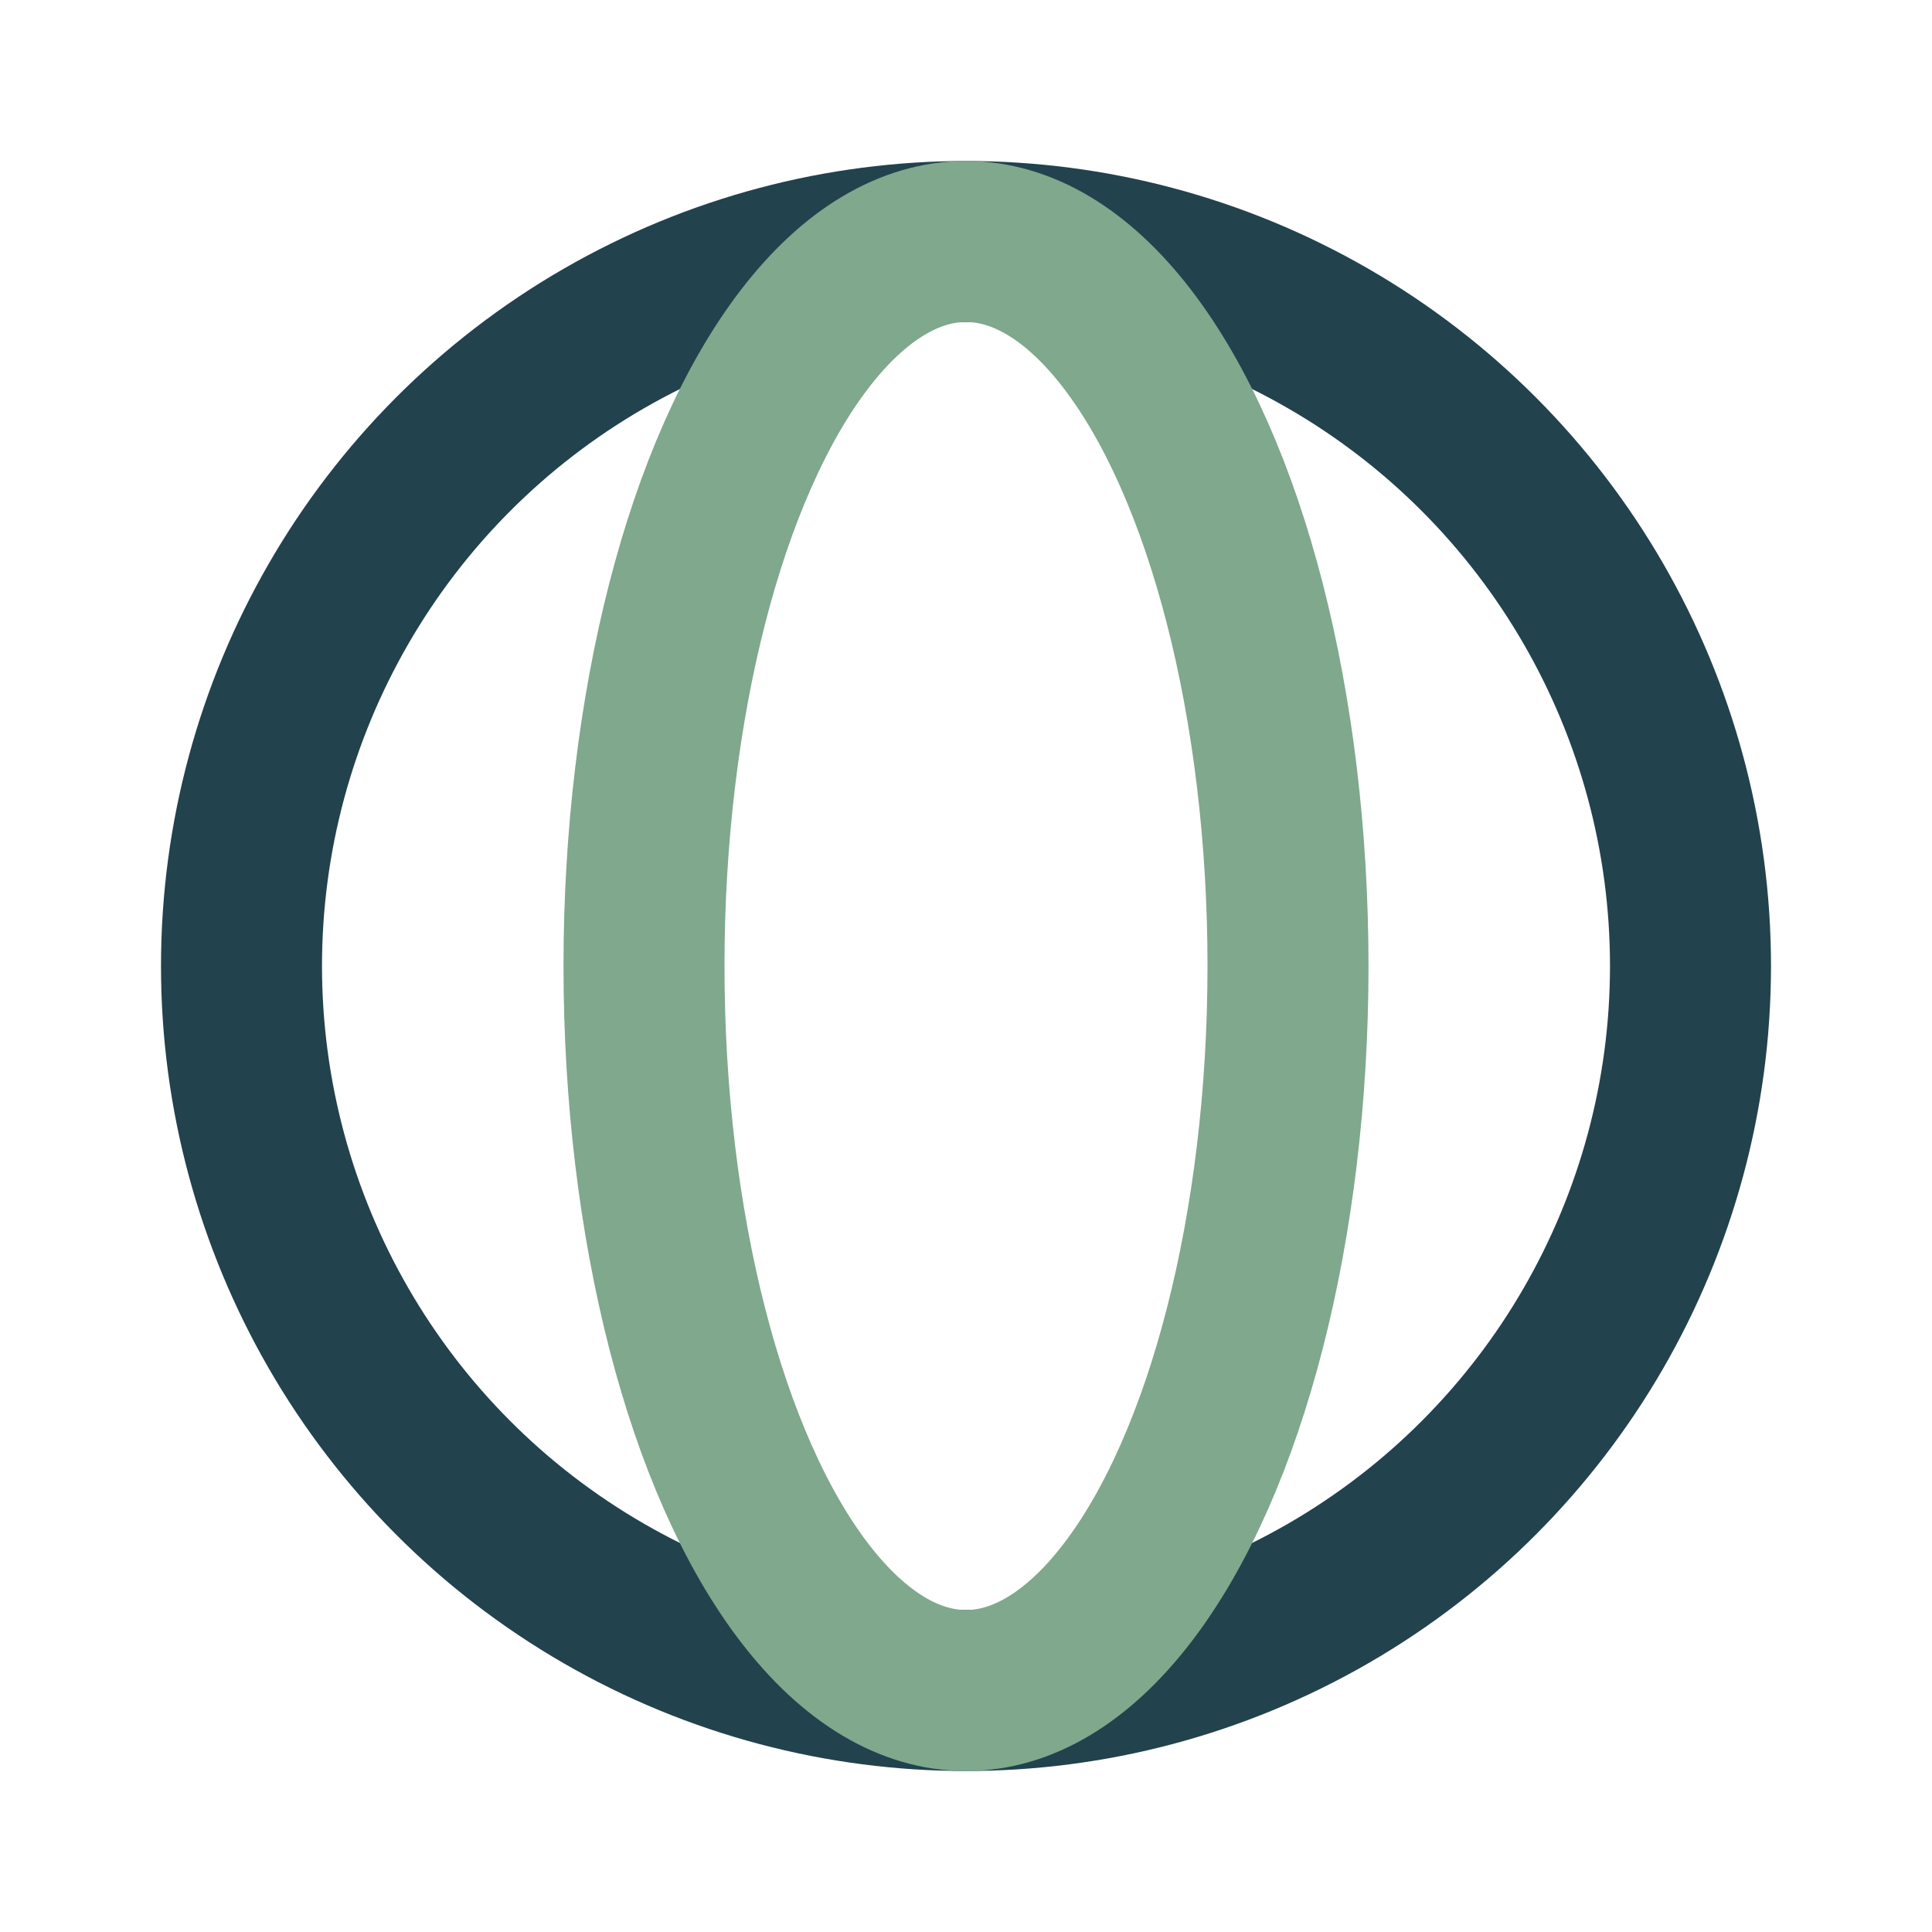
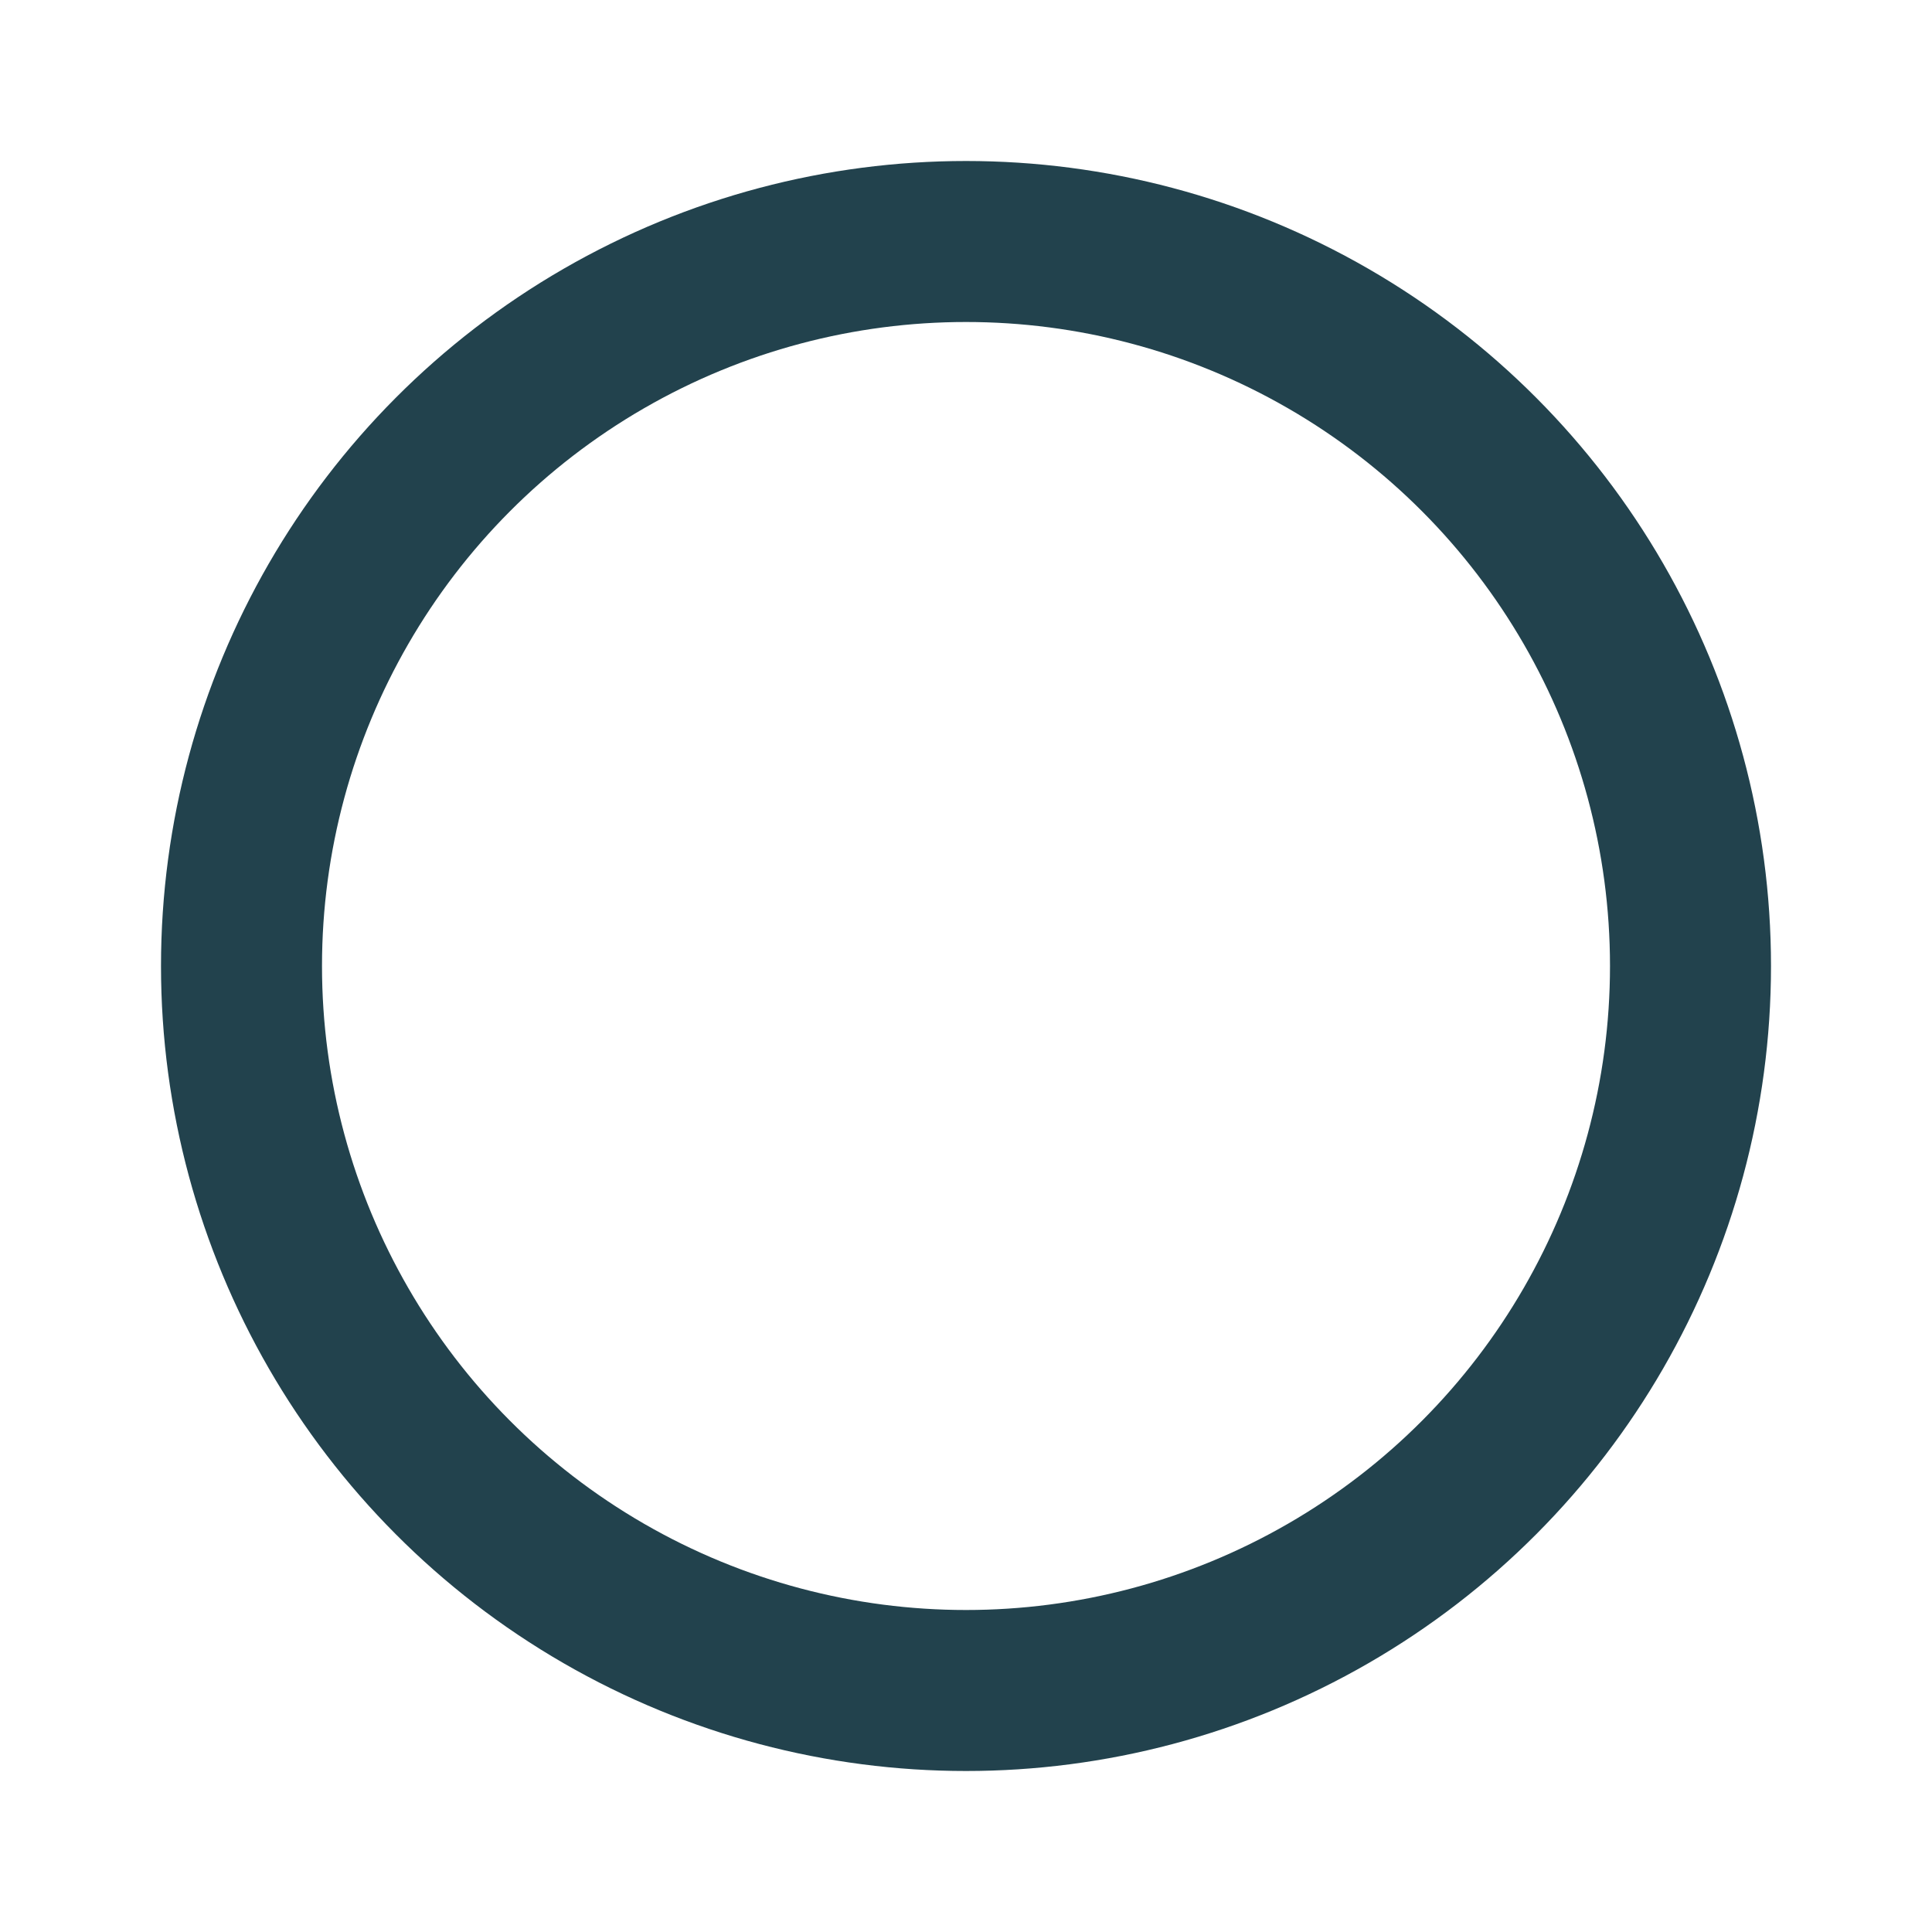
<svg xmlns="http://www.w3.org/2000/svg" width="24" height="24" viewBox="0 0 24 24">
  <circle cx="12" cy="12" r="9" fill="none" stroke="#22424D" stroke-width="2" />
-   <ellipse cx="12" cy="12" rx="4" ry="9" fill="none" stroke="#7FA88D" stroke-width="2" />
</svg>